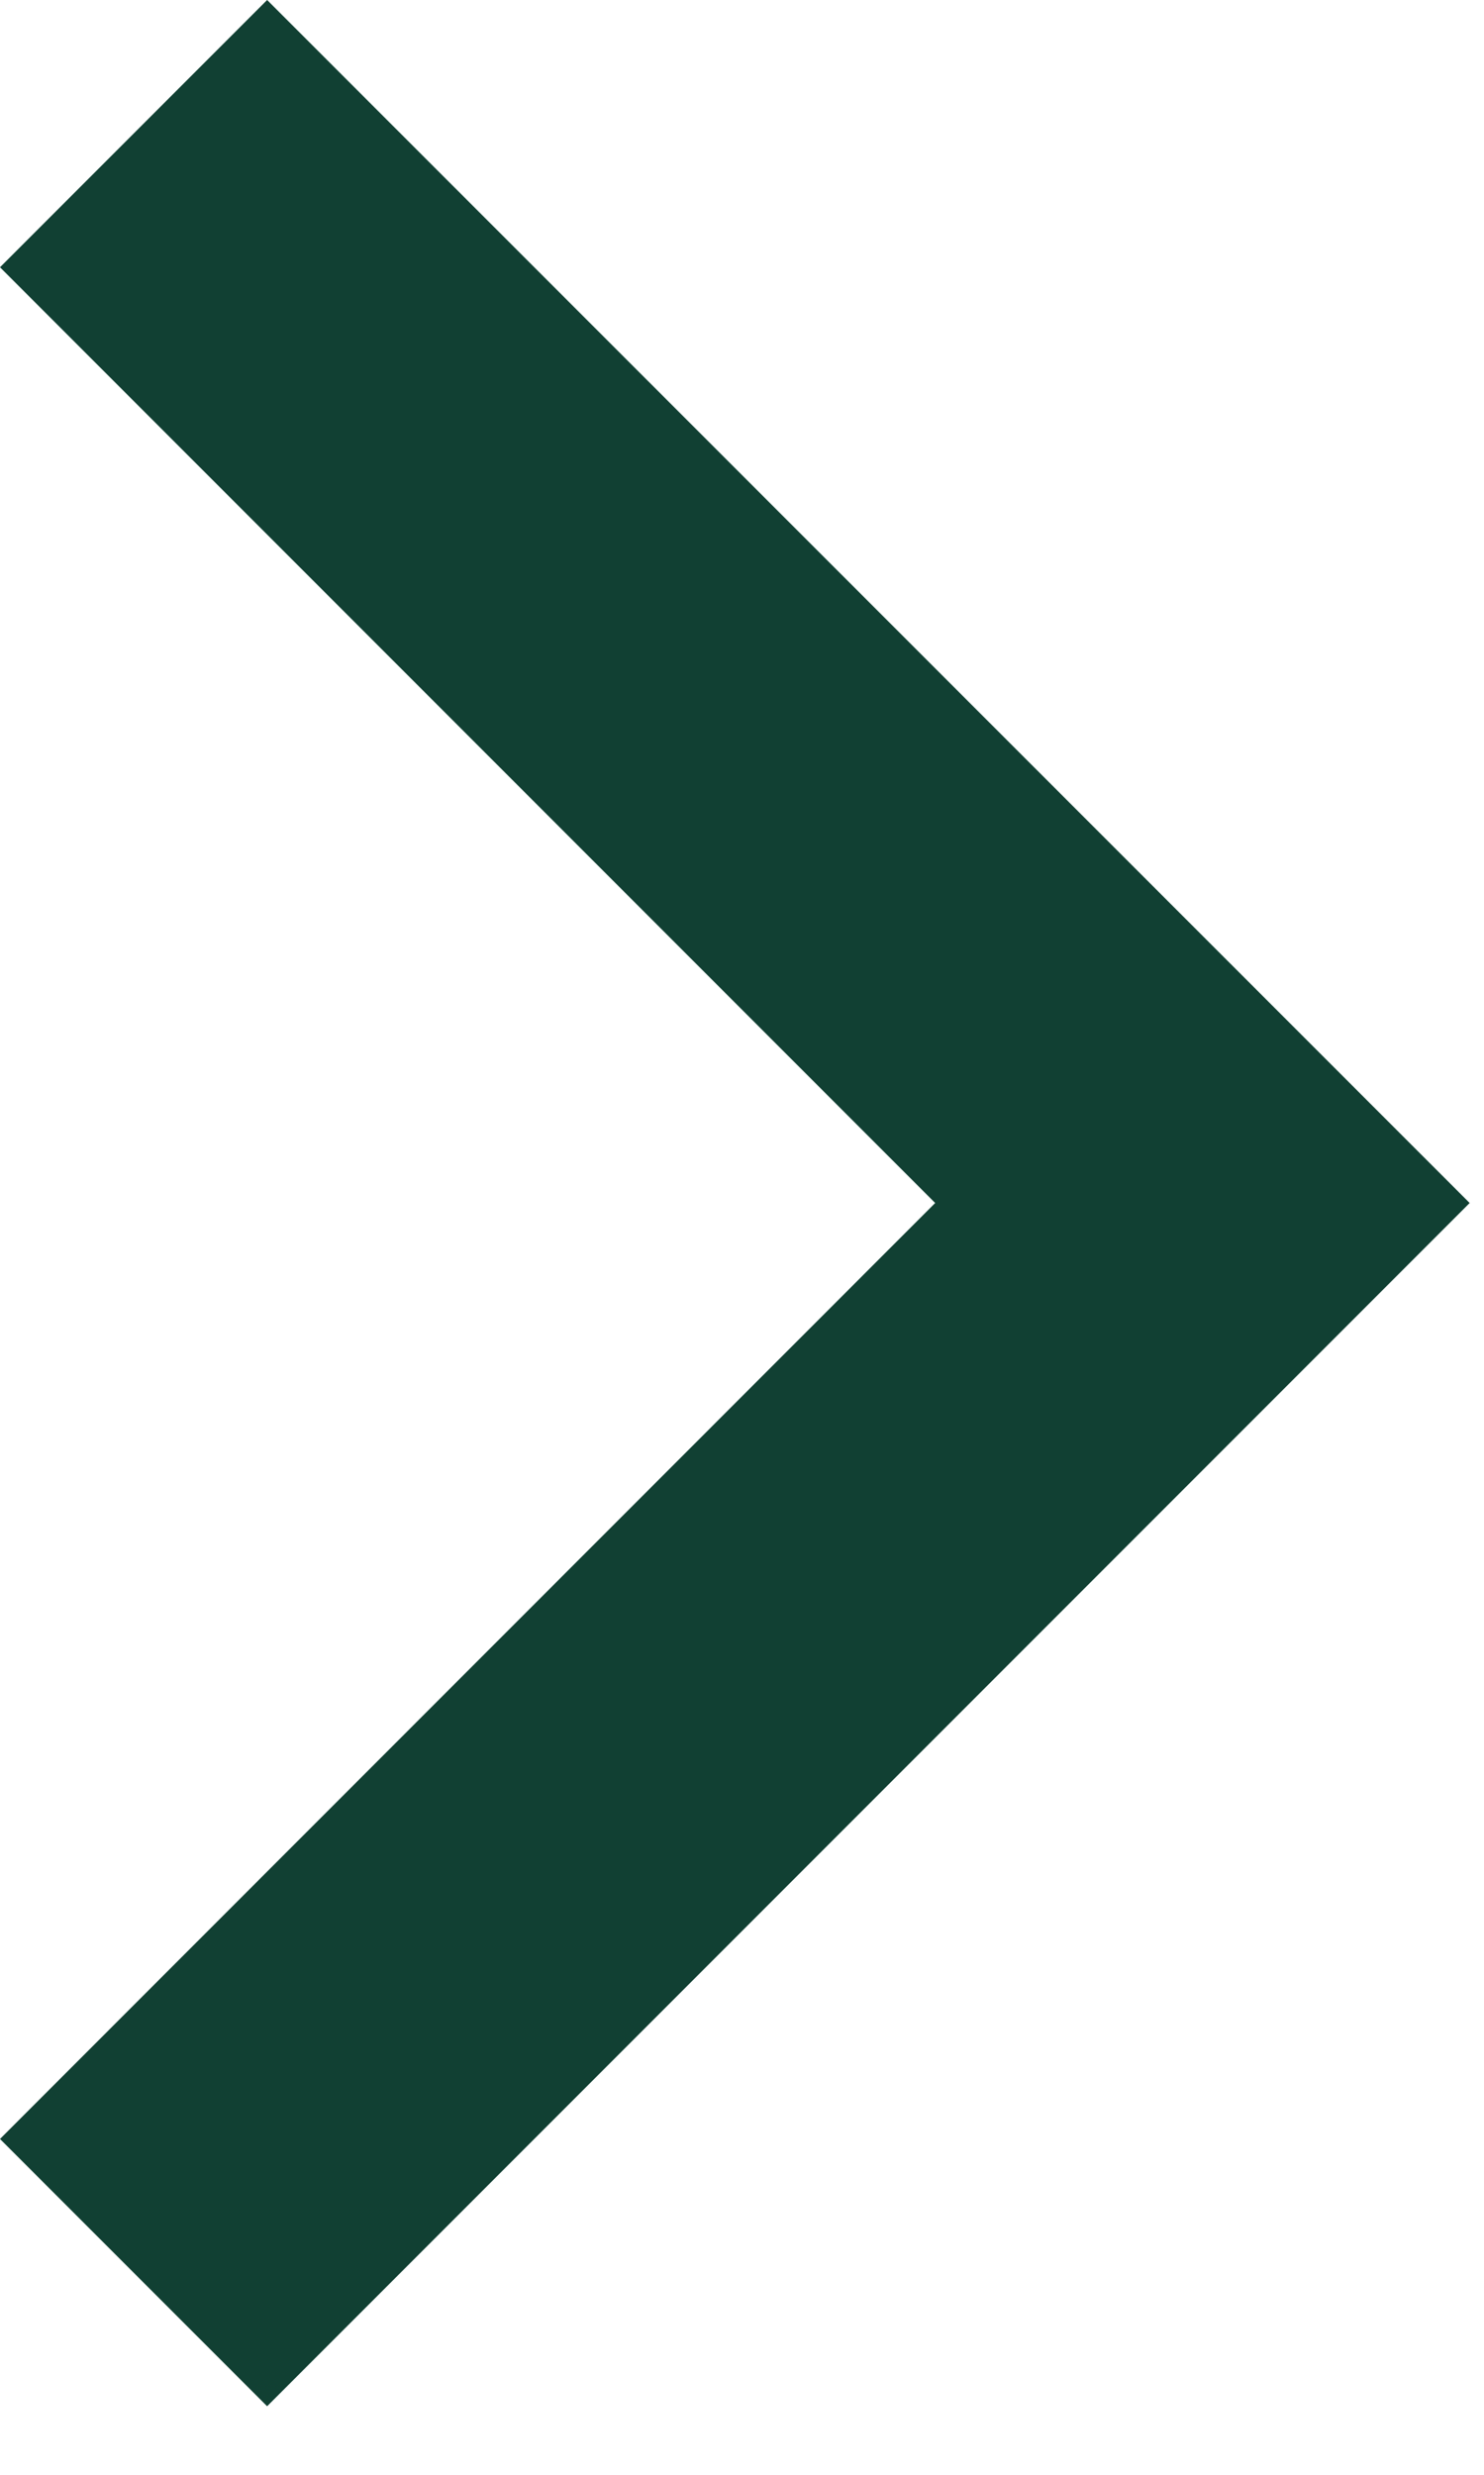
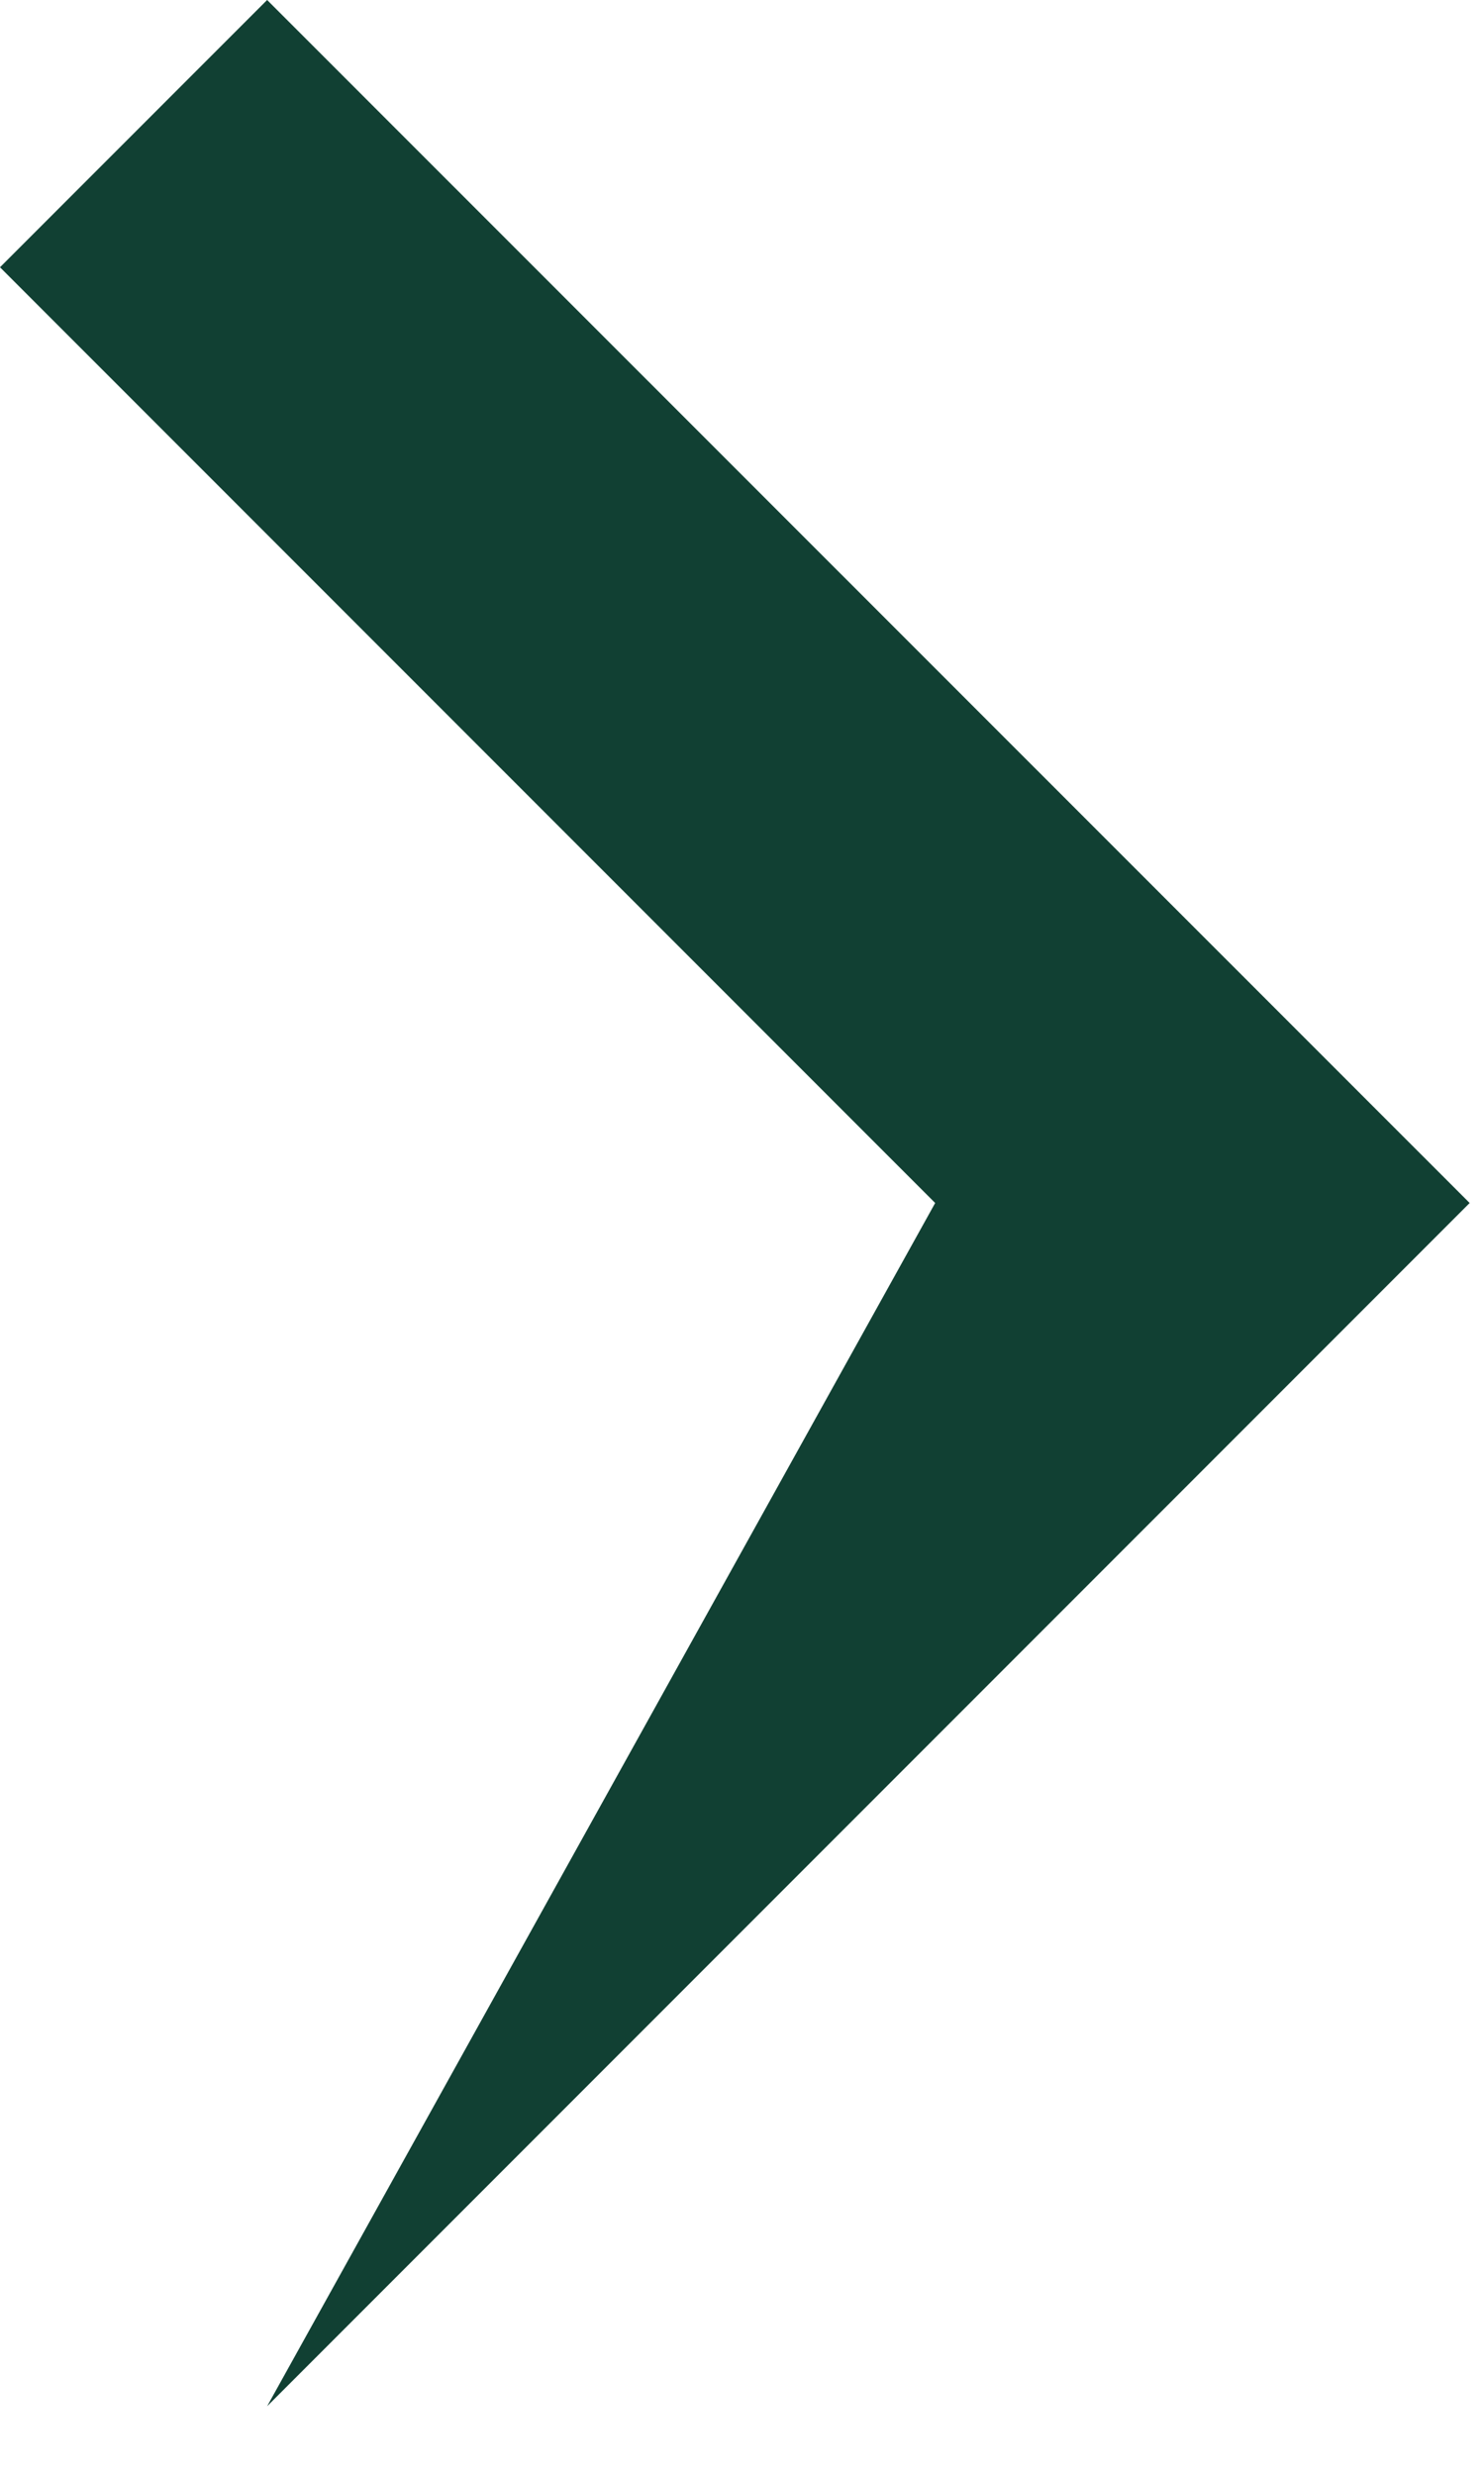
<svg xmlns="http://www.w3.org/2000/svg" fill="none" height="100%" overflow="visible" preserveAspectRatio="none" style="display: block;" viewBox="0 0 6 10" width="100%">
-   <path d="M3.781 4.861L0 1.08L1.08 0L5.942 4.861L1.08 9.723L0 8.643L3.781 4.861Z" fill="#114033" id="Vector" />
+   <path d="M3.781 4.861L0 1.08L1.08 0L5.942 4.861L1.08 9.723L3.781 4.861Z" fill="#114033" id="Vector" />
</svg>